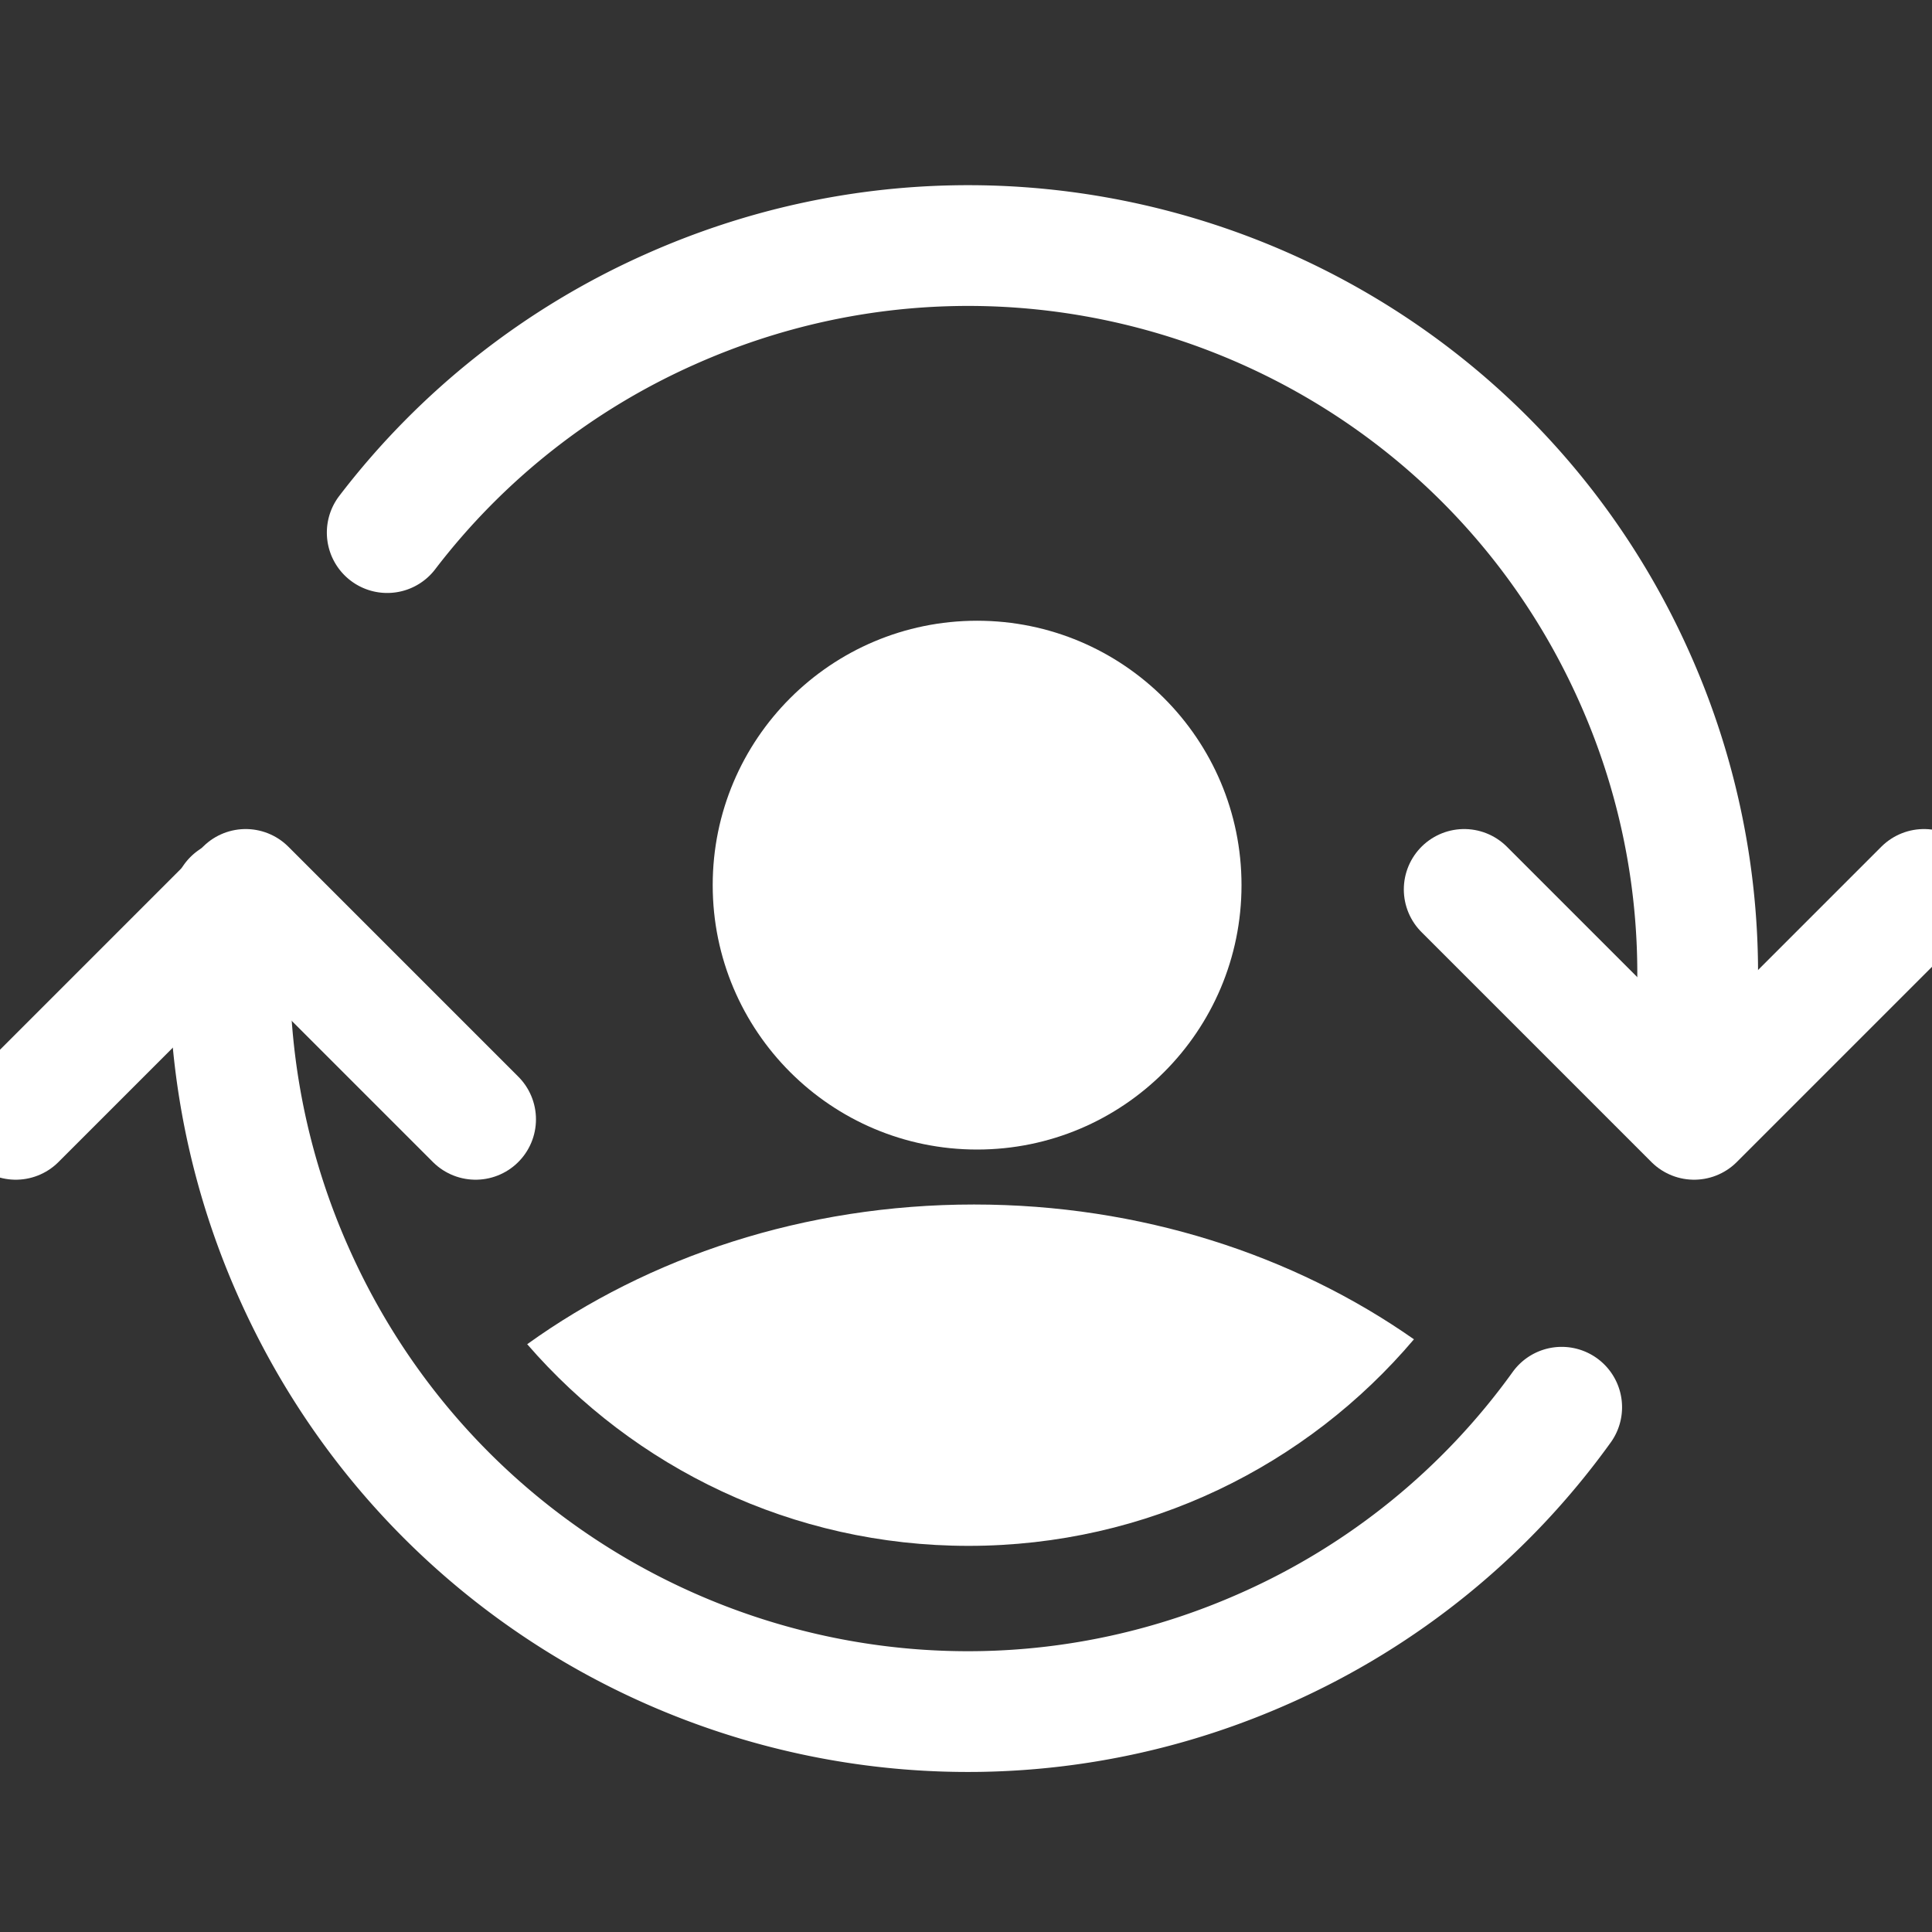
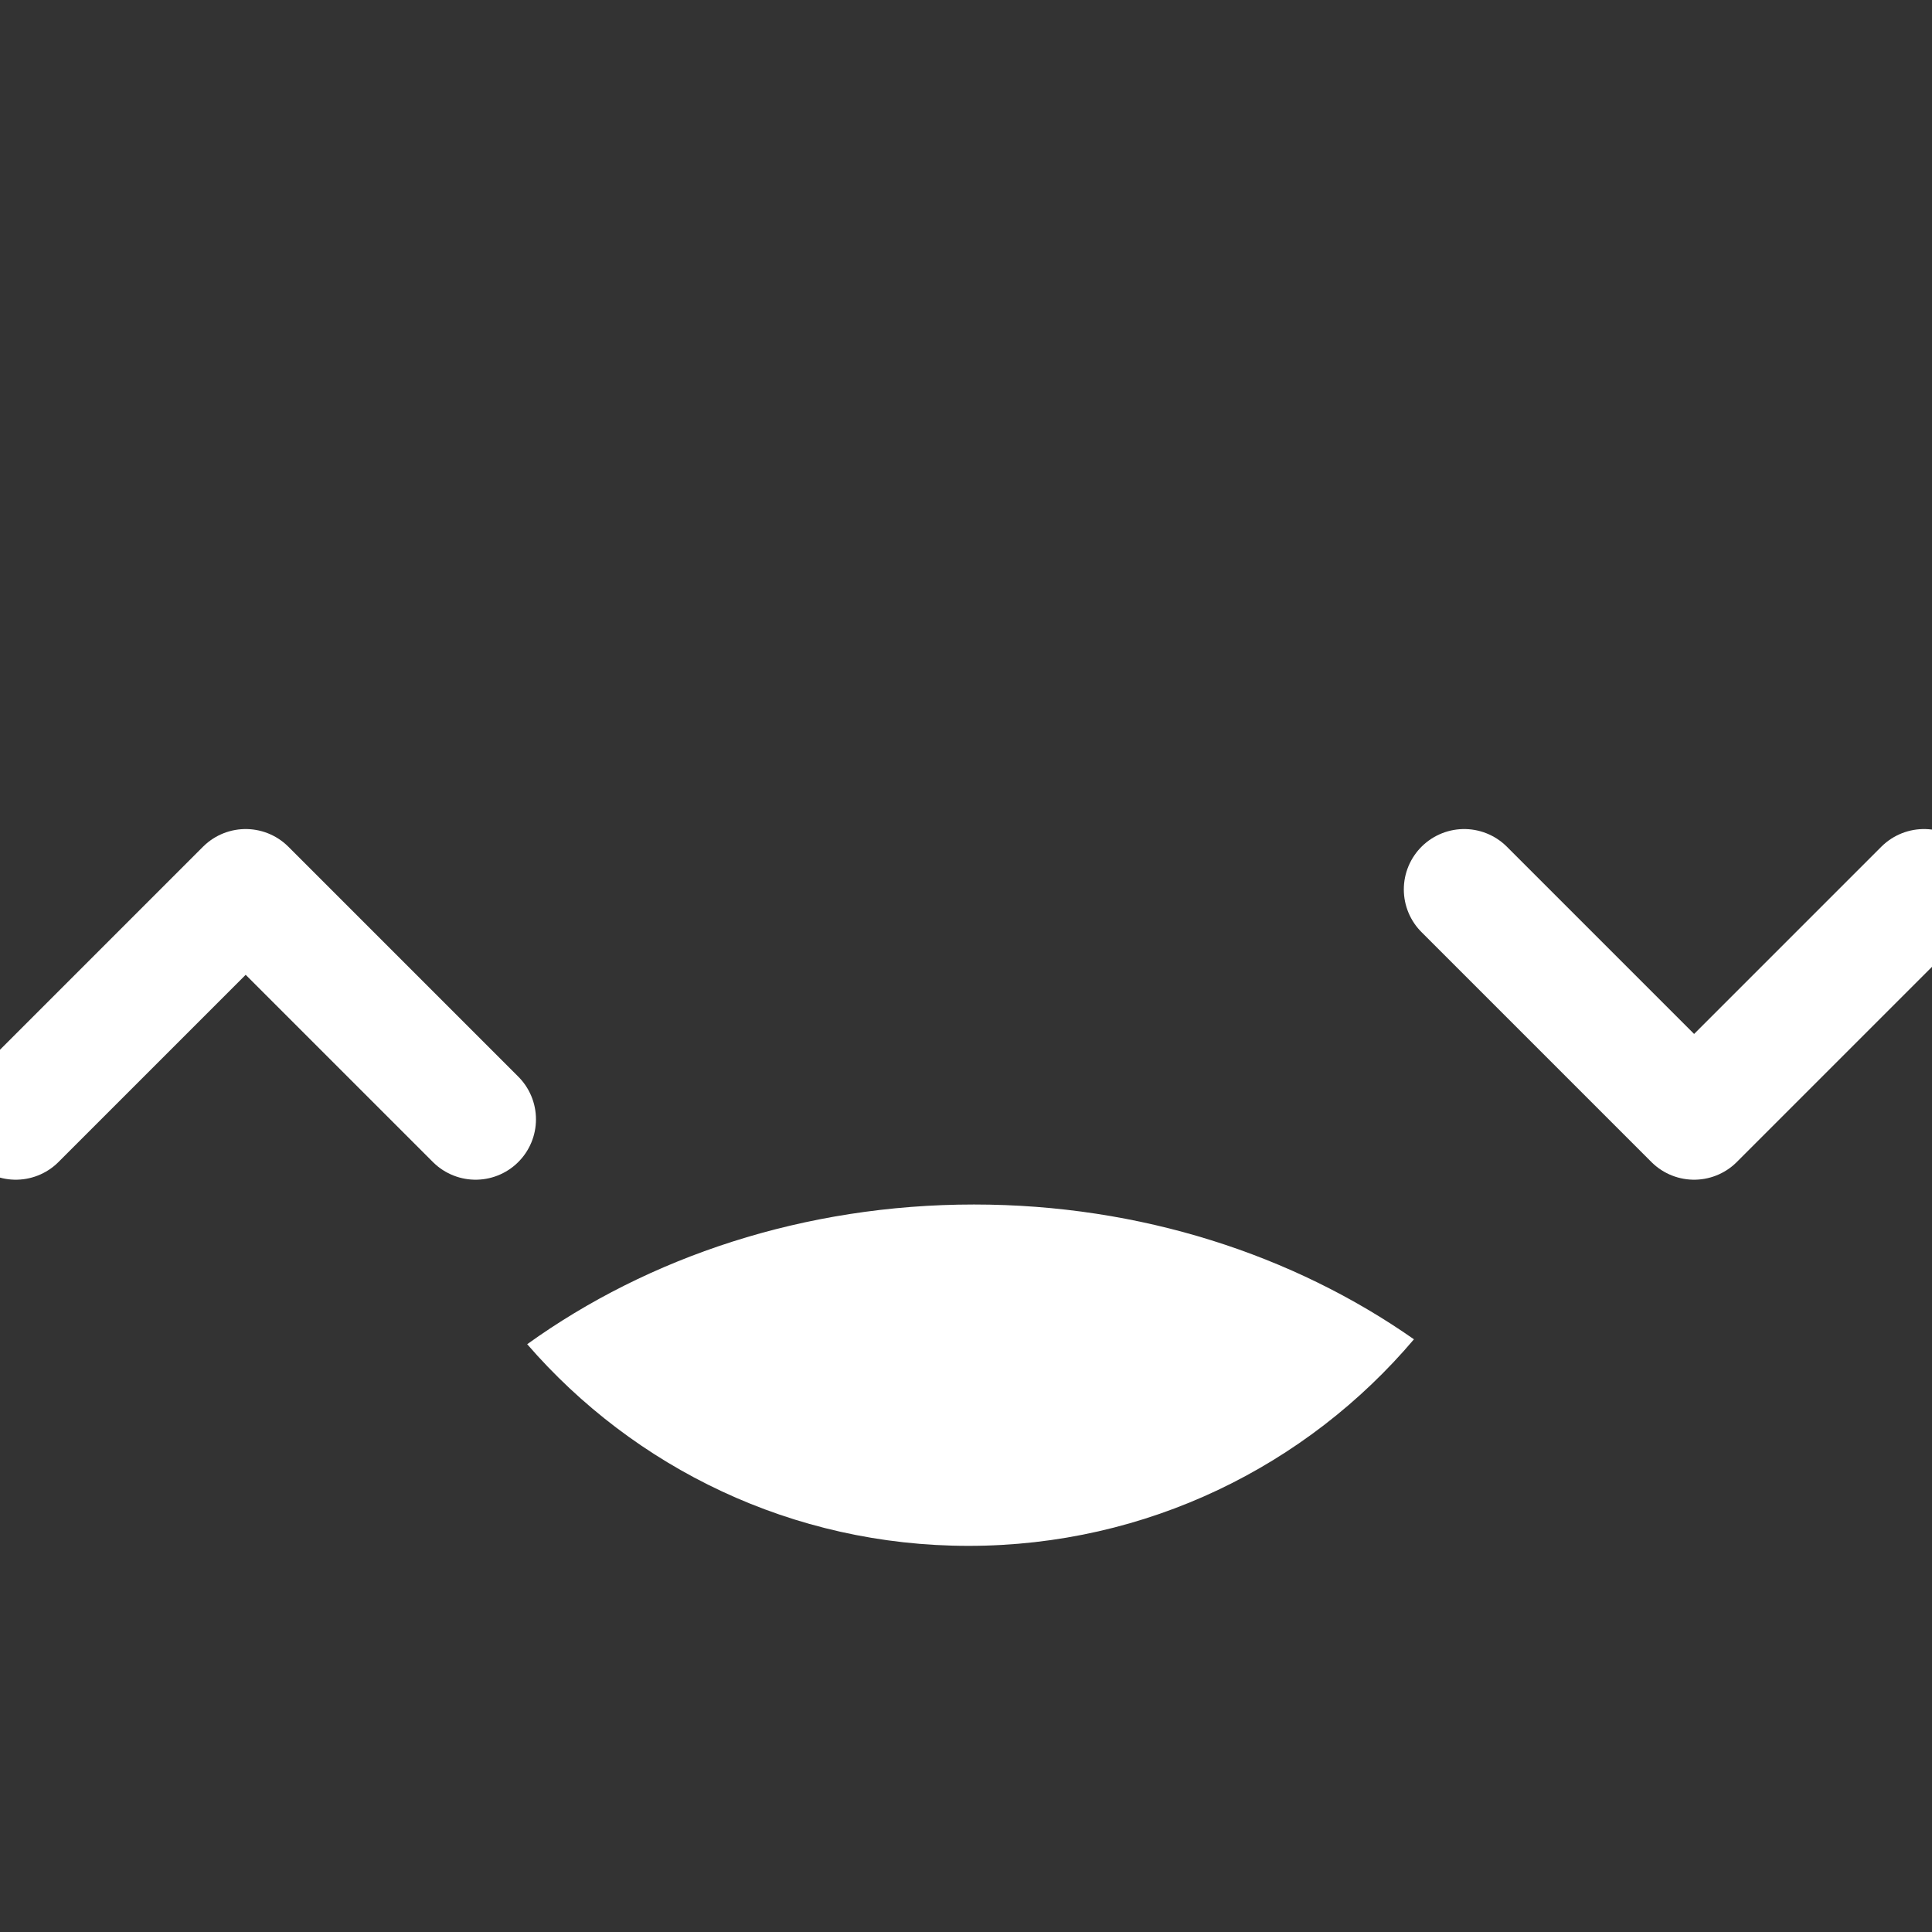
<svg xmlns="http://www.w3.org/2000/svg" width="96" height="96">
  <rect width="100%" height="100%" fill="#333333" stroke="none" />
  <g fill="none" fill-rule="evenodd">
-     <path stroke="#FFF" stroke-linecap="round" stroke-linejoin="round" stroke-width="6" d="M84.083 52.784a35.976 35.976 0 0 0-2.859-19.112c-8.134-18.27-29.577-26.47-47.893-18.316a36.213 36.213 0 0 0-14.09 11.108m-7.657 18.241a36.628 36.628 0 0 0 3.016 18.54c8.238 18.502 29.85 26.852 48.272 18.65a36.223 36.223 0 0 0 14.727-11.97" />
    <path fill="#FFF" d="M48.399 59.851c8.278 0 15.881 2.509 21.859 6.698-5.32 6.279-13.262 10.264-22.135 10.264-8.758 0-16.61-3.882-21.927-10.02 6.03-4.336 13.766-6.942 22.203-6.942Z" />
-     <circle cx="48.552" cy="43.982" r="13.138" fill="#FFF" />
    <path stroke="#FFF" stroke-linecap="round" stroke-linejoin="round" stroke-width="6" d="m.784 55.619 11.424-11.424 11.424 11.424m49.123-11.424 11.424 11.424 11.424-11.424" />
  </g>
</svg>